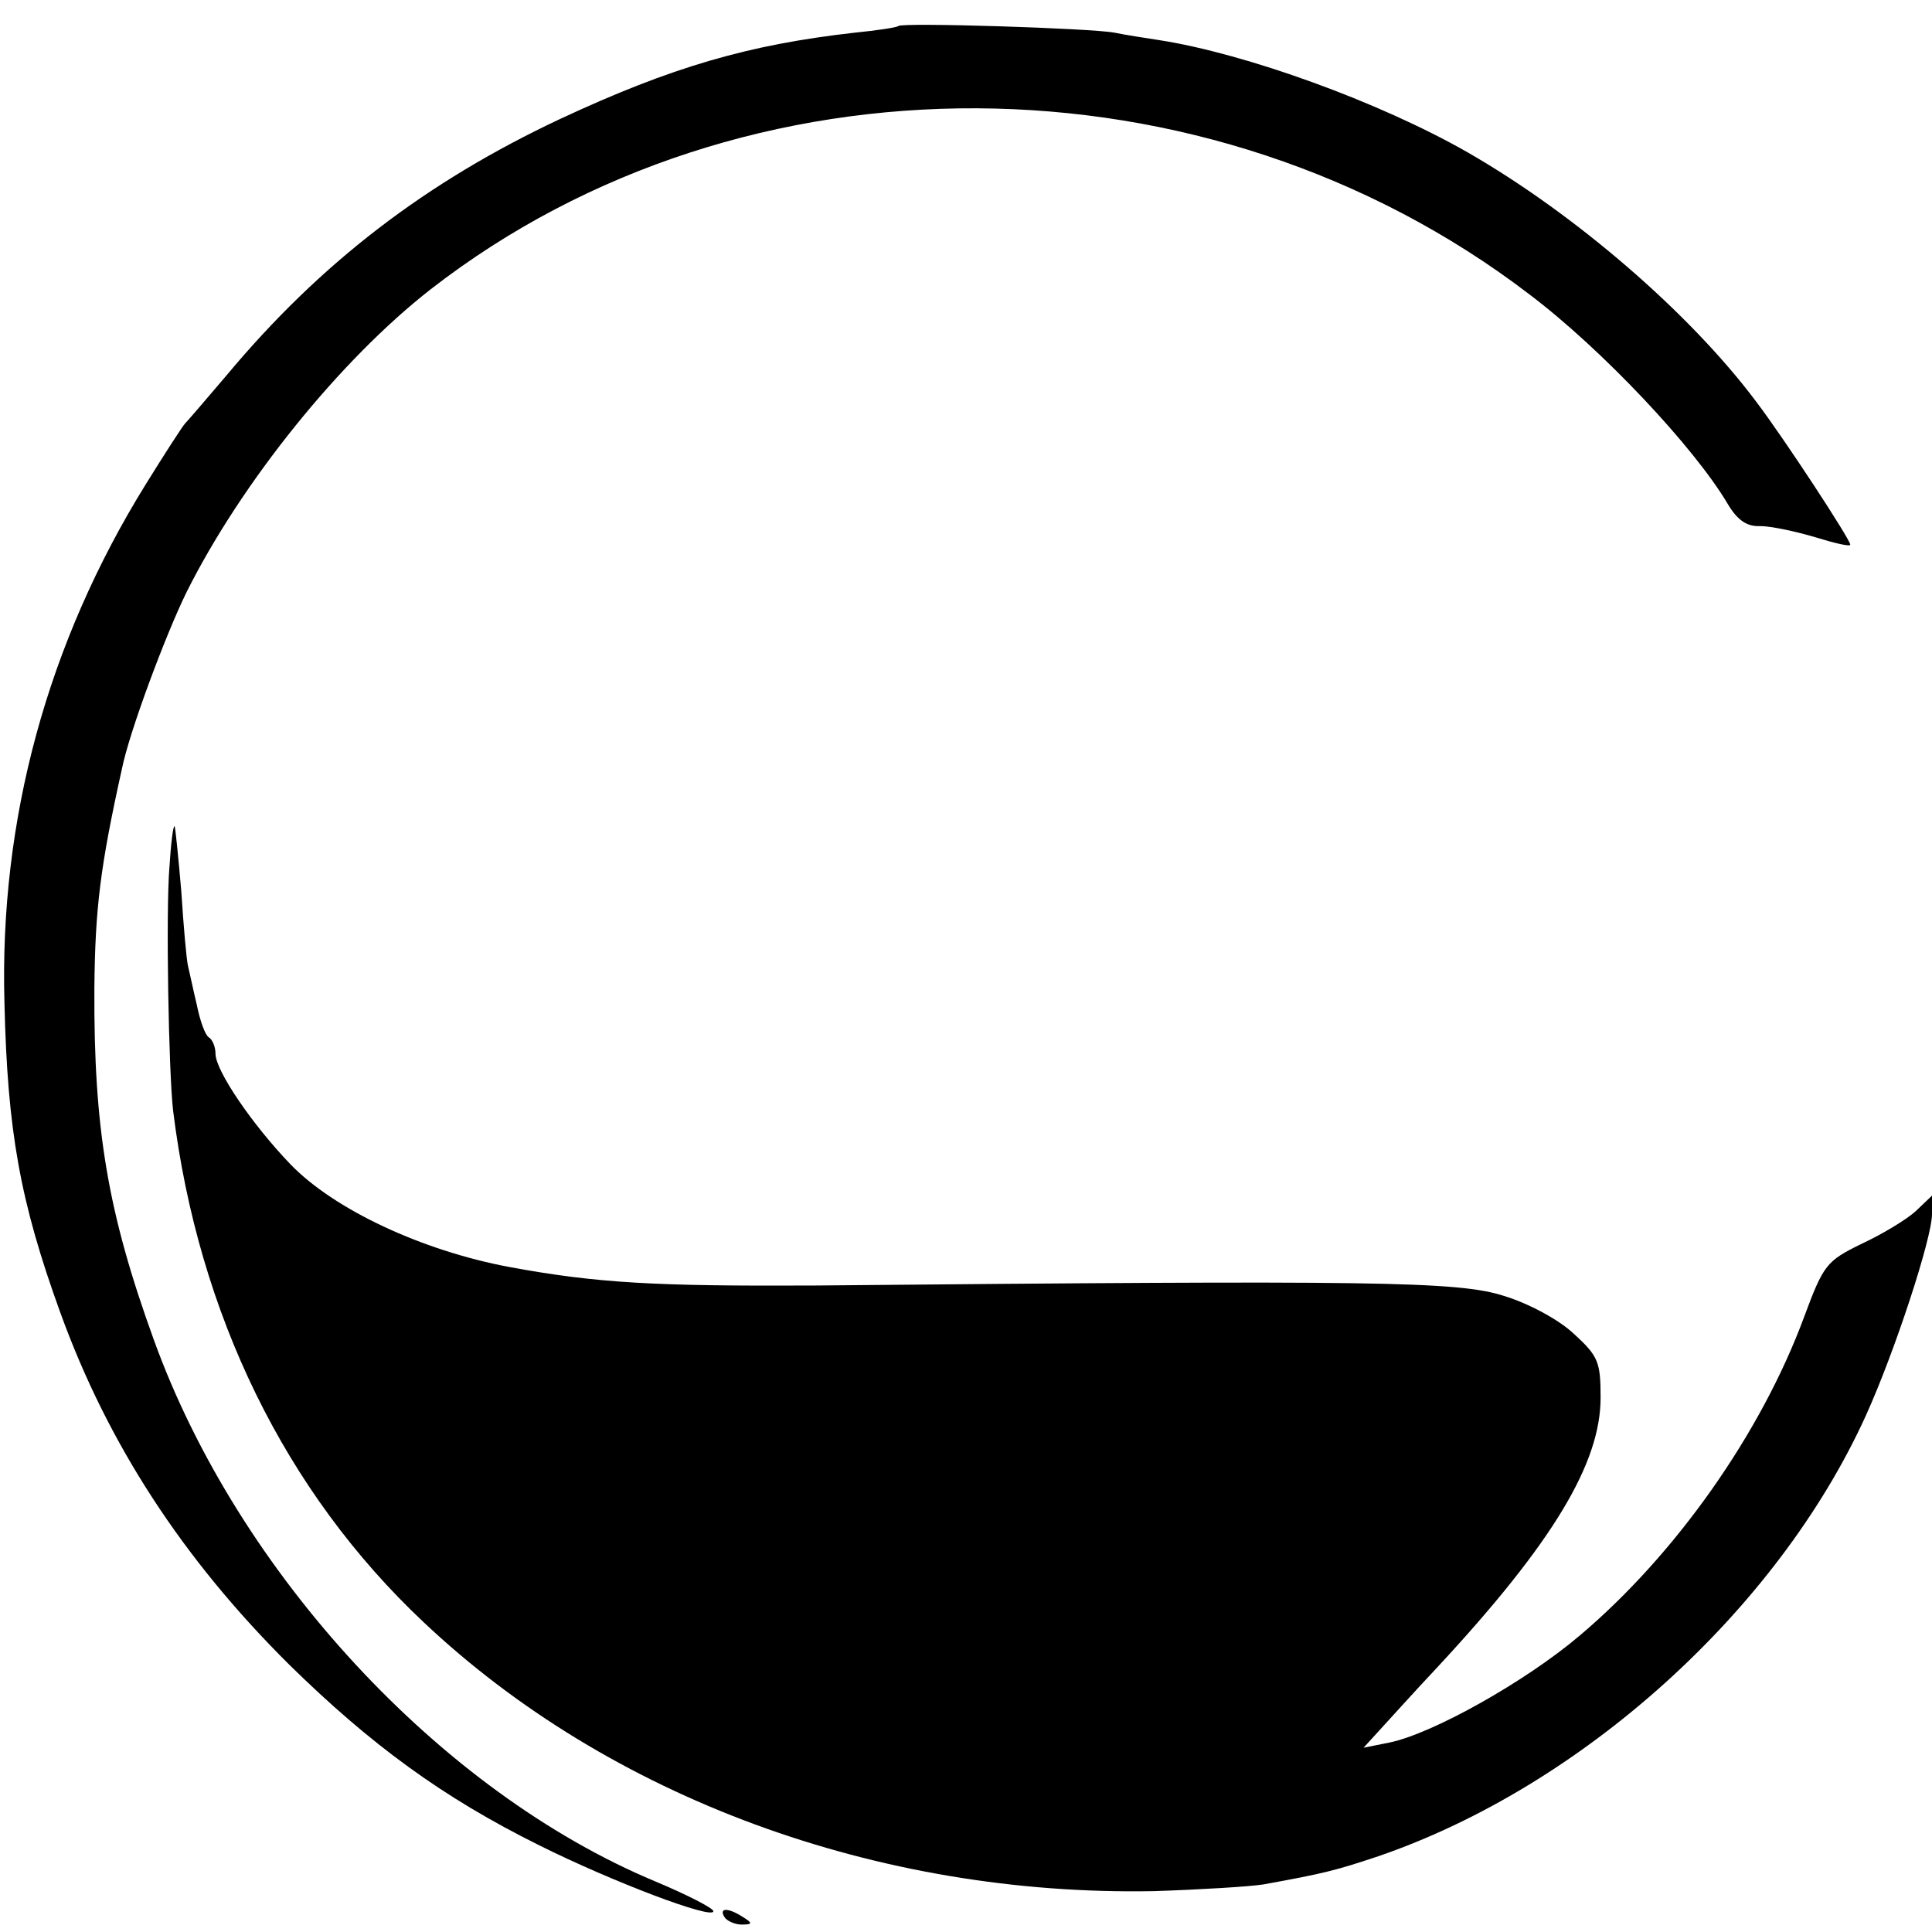
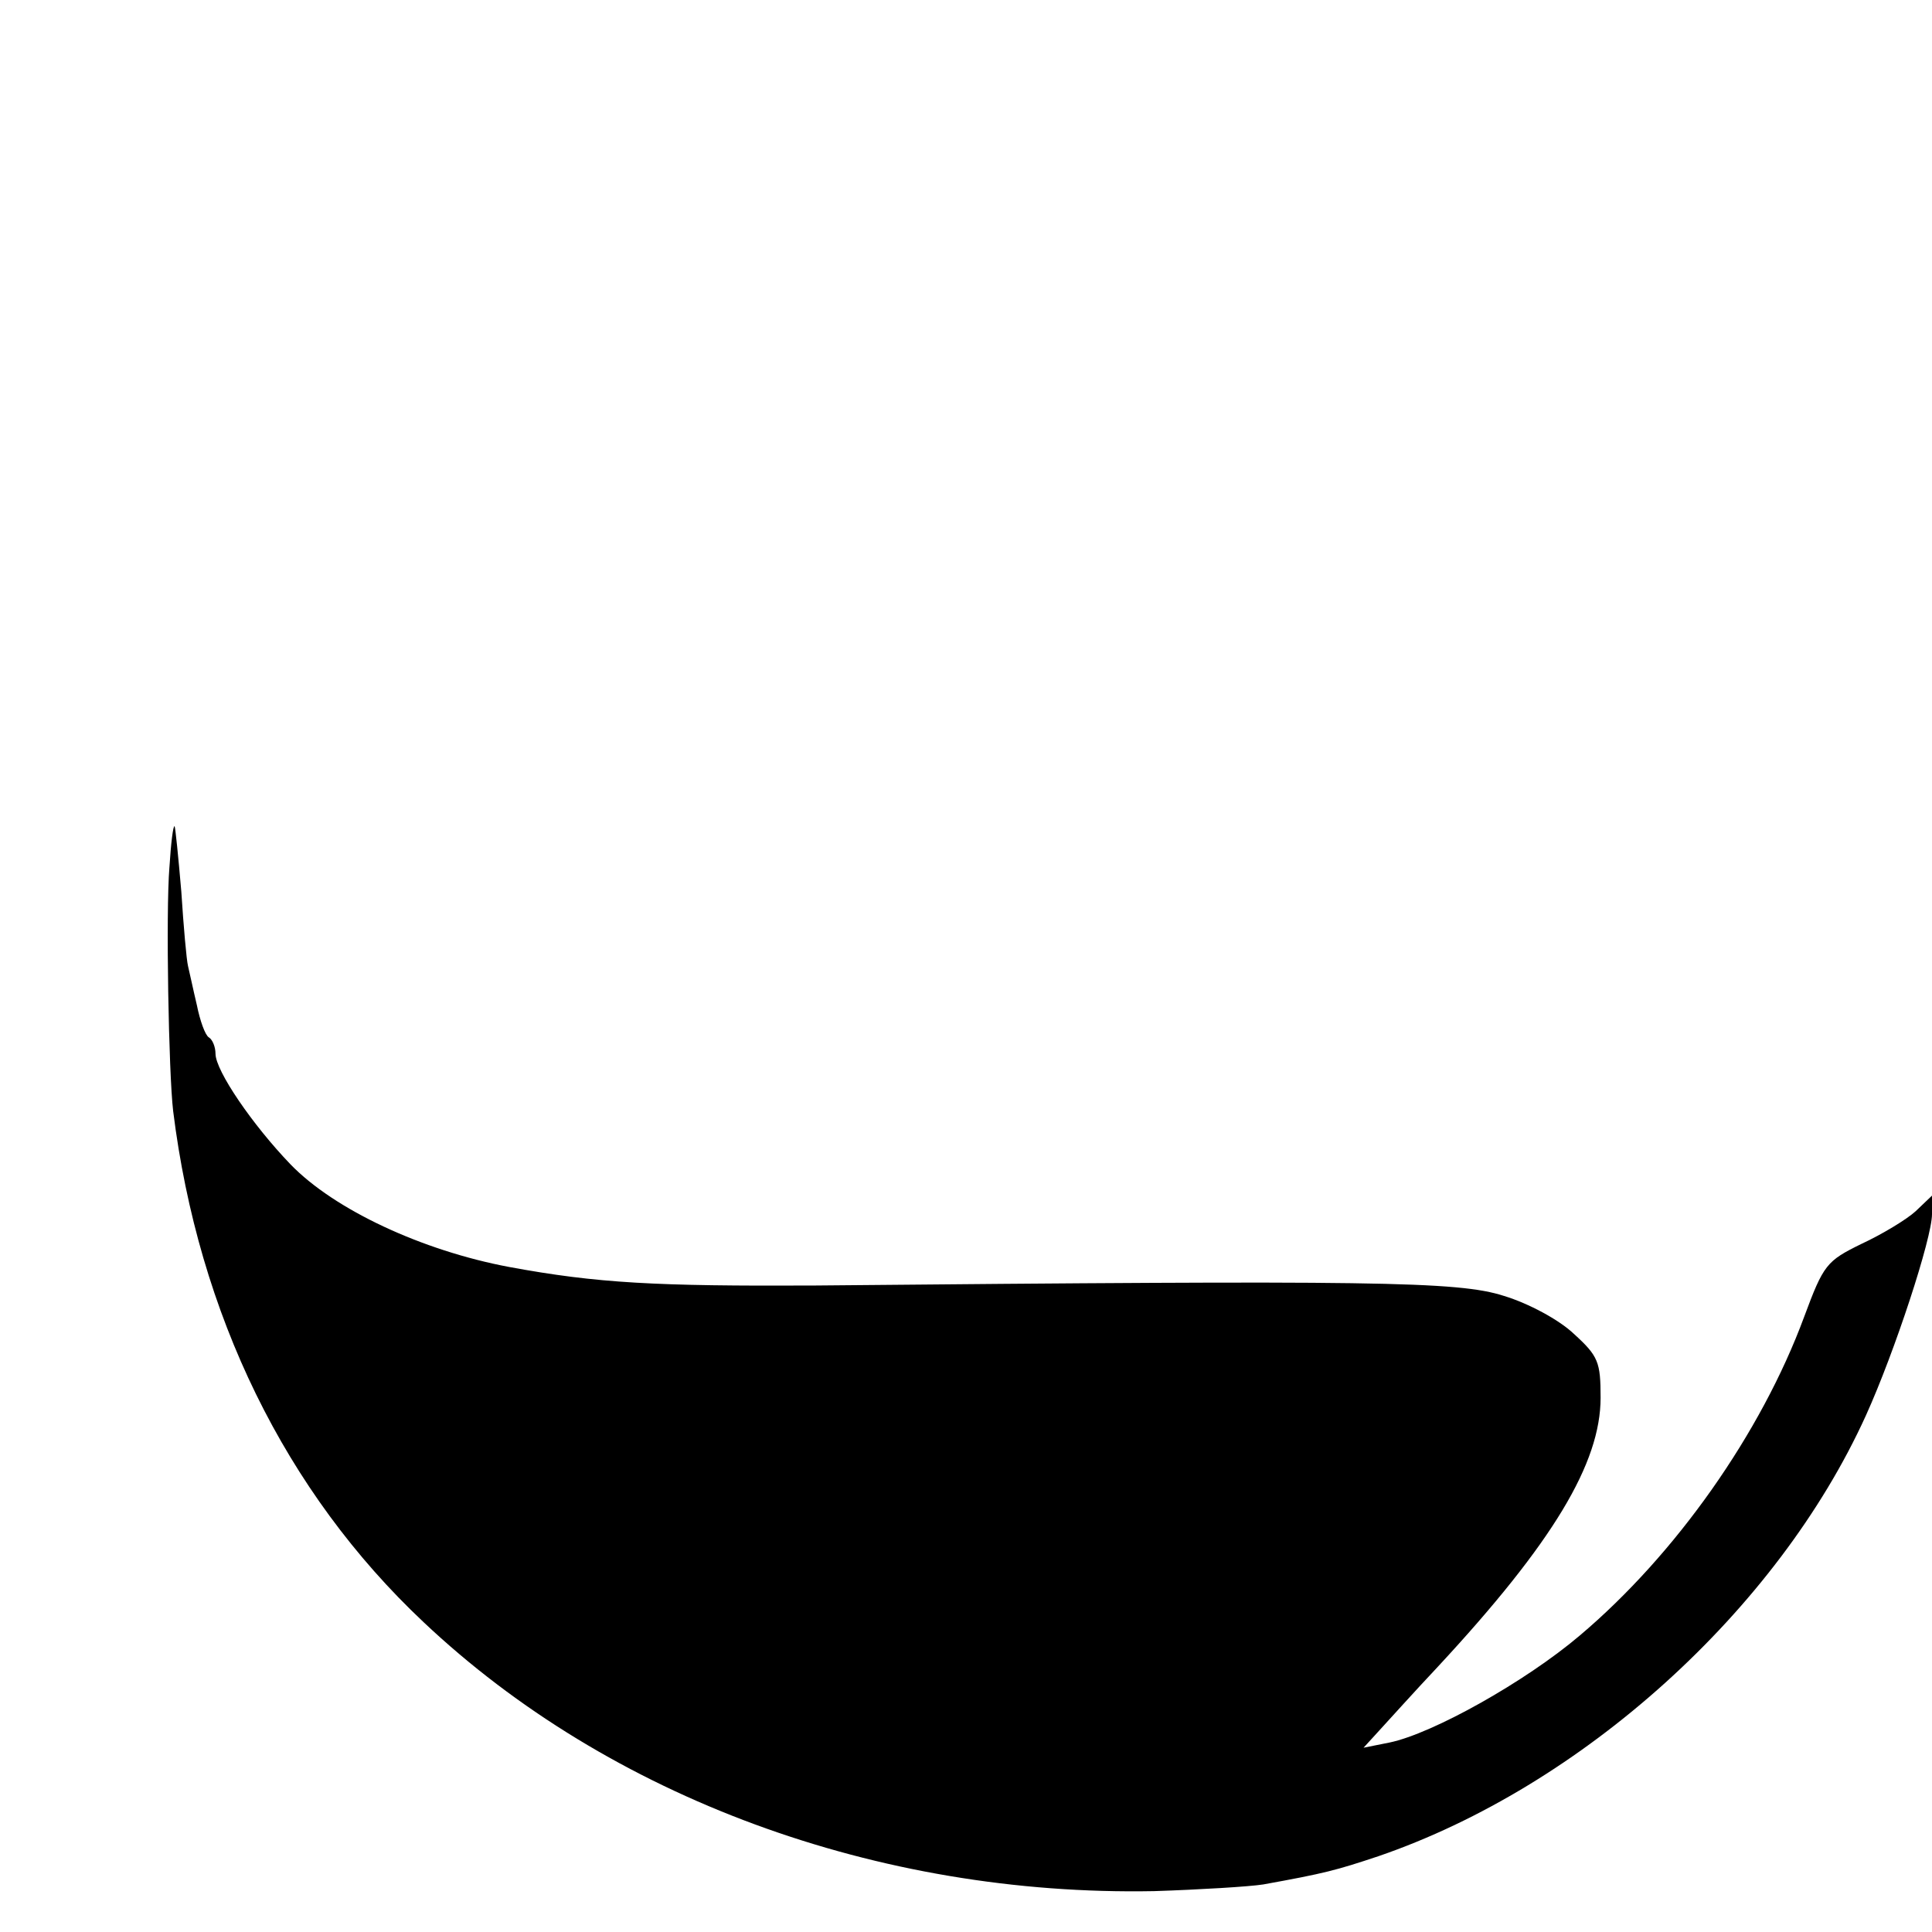
<svg xmlns="http://www.w3.org/2000/svg" version="1.0" width="260pt" height="260pt" viewBox="0 0 260 260" preserveAspectRatio="xMidYMid meet">
  <g transform="translate(0,260) scale(0.1,-0.1)" fill="#000000" stroke="none">
-     <path d="M1209 2565 c-2 -2 -29 -6 -59 -9 -142 -16 -246 -46 -396 -116 -181 -85 -323 -194 -449 -345 -28 -33 -53 -62 -56 -65 -3 -3 -27 -40 -53 -82 -132 -213 -197 -451 -190 -698 4 -172 21 -267 75 -416 64 -177 165 -332 308 -474 110 -108 207 -179 336 -243 98 -49 235 -101 235 -89 0 4 -35 22 -78 40 -290 121 -562 416 -675 729 -62 171 -81 284 -80 473 1 108 8 164 37 295 10 50 59 181 87 238 74 148 207 313 329 408 421 327 1045 324 1478 -7 98 -74 222 -206 267 -282 13 -22 26 -31 44 -30 14 0 47 -7 74 -15 26 -8 47 -13 47 -10 0 7 -89 143 -127 193 -90 120 -245 253 -388 335 -119 68 -299 133 -415 151 -19 3 -46 7 -60 10 -31 6 -286 14 -291 9z" />
    <path d="M228 1433 c-5 -61 -1 -277 5 -328 34 -274 151 -513 337 -688 250 -236 611 -369 983 -362 61 2 128 6 147 9 83 15 98 19 155 38 274 94 537 331 656 593 39 86 89 239 89 271 l0 25 -22 -21 c-12 -11 -45 -31 -73 -44 -47 -23 -51 -28 -77 -98 -58 -157 -173 -320 -302 -429 -73 -62 -198 -132 -256 -144 l-35 -7 21 23 c12 13 47 52 79 86 155 167 219 274 219 362 0 48 -3 56 -36 86 -20 19 -61 41 -94 51 -62 20 -175 21 -929 14 -212 -1 -291 3 -410 25 -117 22 -235 77 -294 138 -51 53 -101 126 -101 149 0 9 -4 19 -9 22 -5 3 -12 23 -16 43 -5 21 -10 45 -12 53 -2 8 -6 53 -9 100 -4 47 -8 86 -9 88 -2 2 -5 -23 -7 -55z" />
-     <path d="M975 20 c3 -5 14 -10 23 -10 15 0 15 2 2 10 -20 13 -33 13 -25 0z" />
  </g>
</svg>